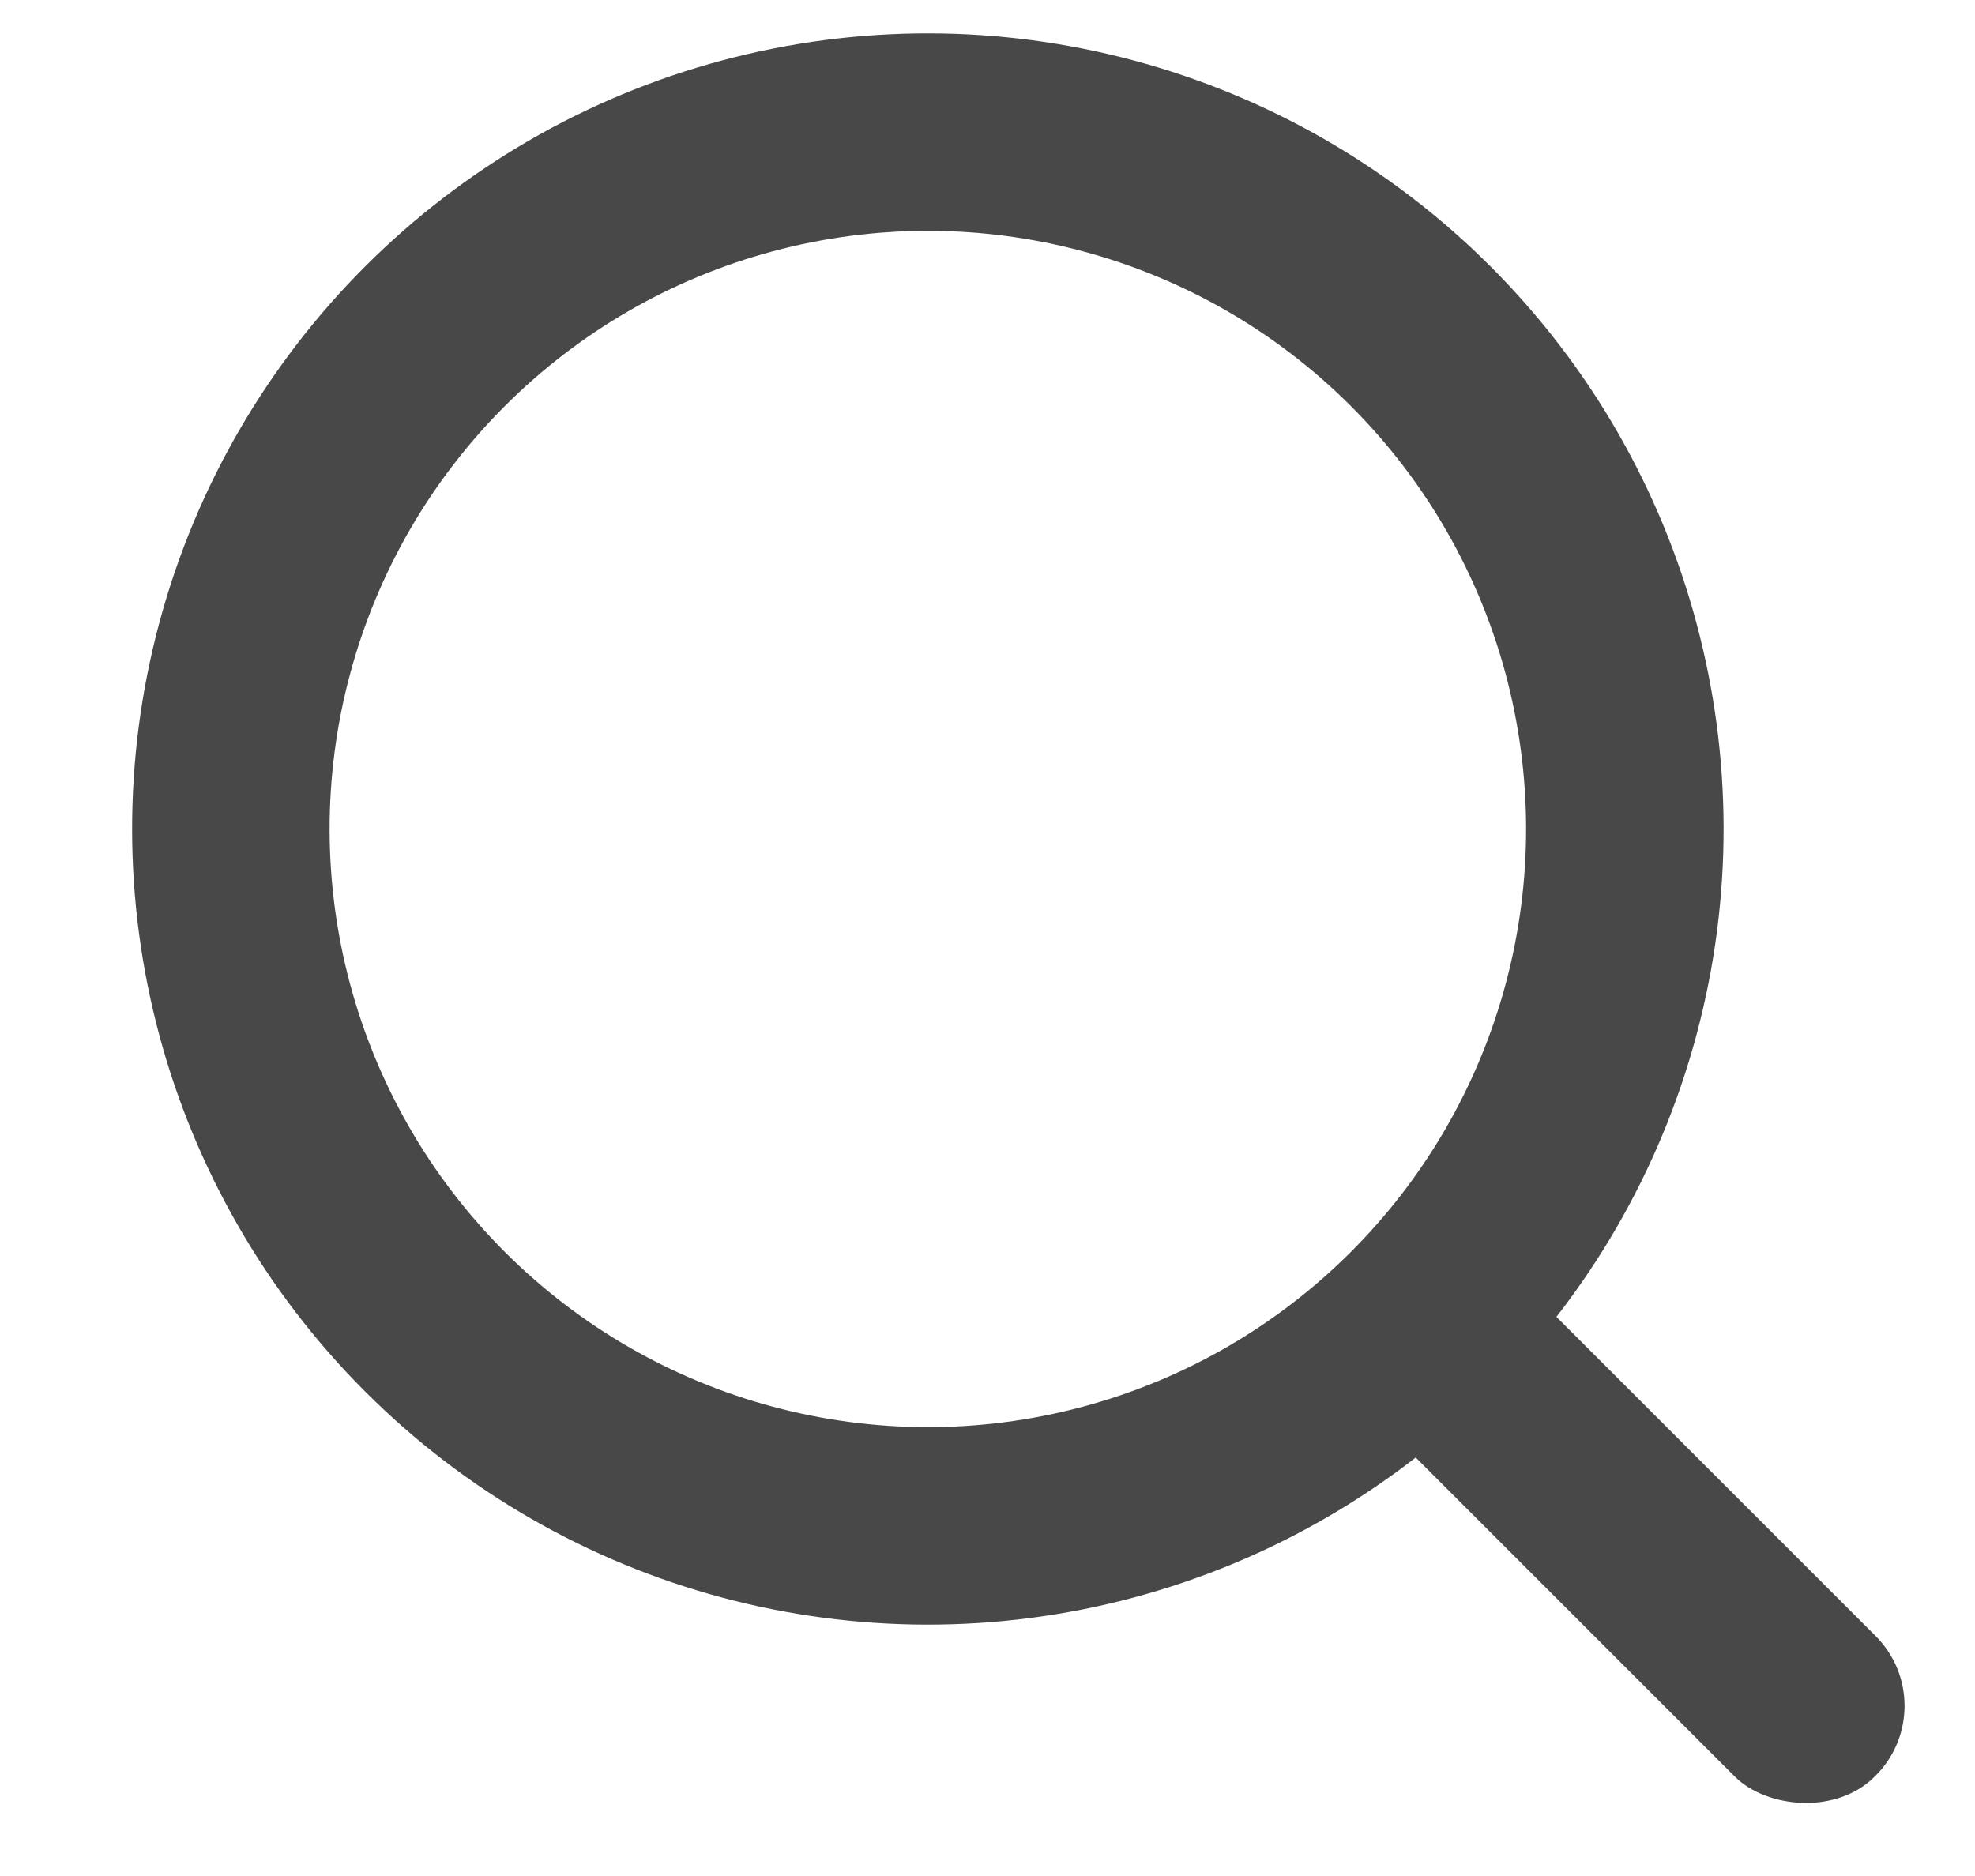
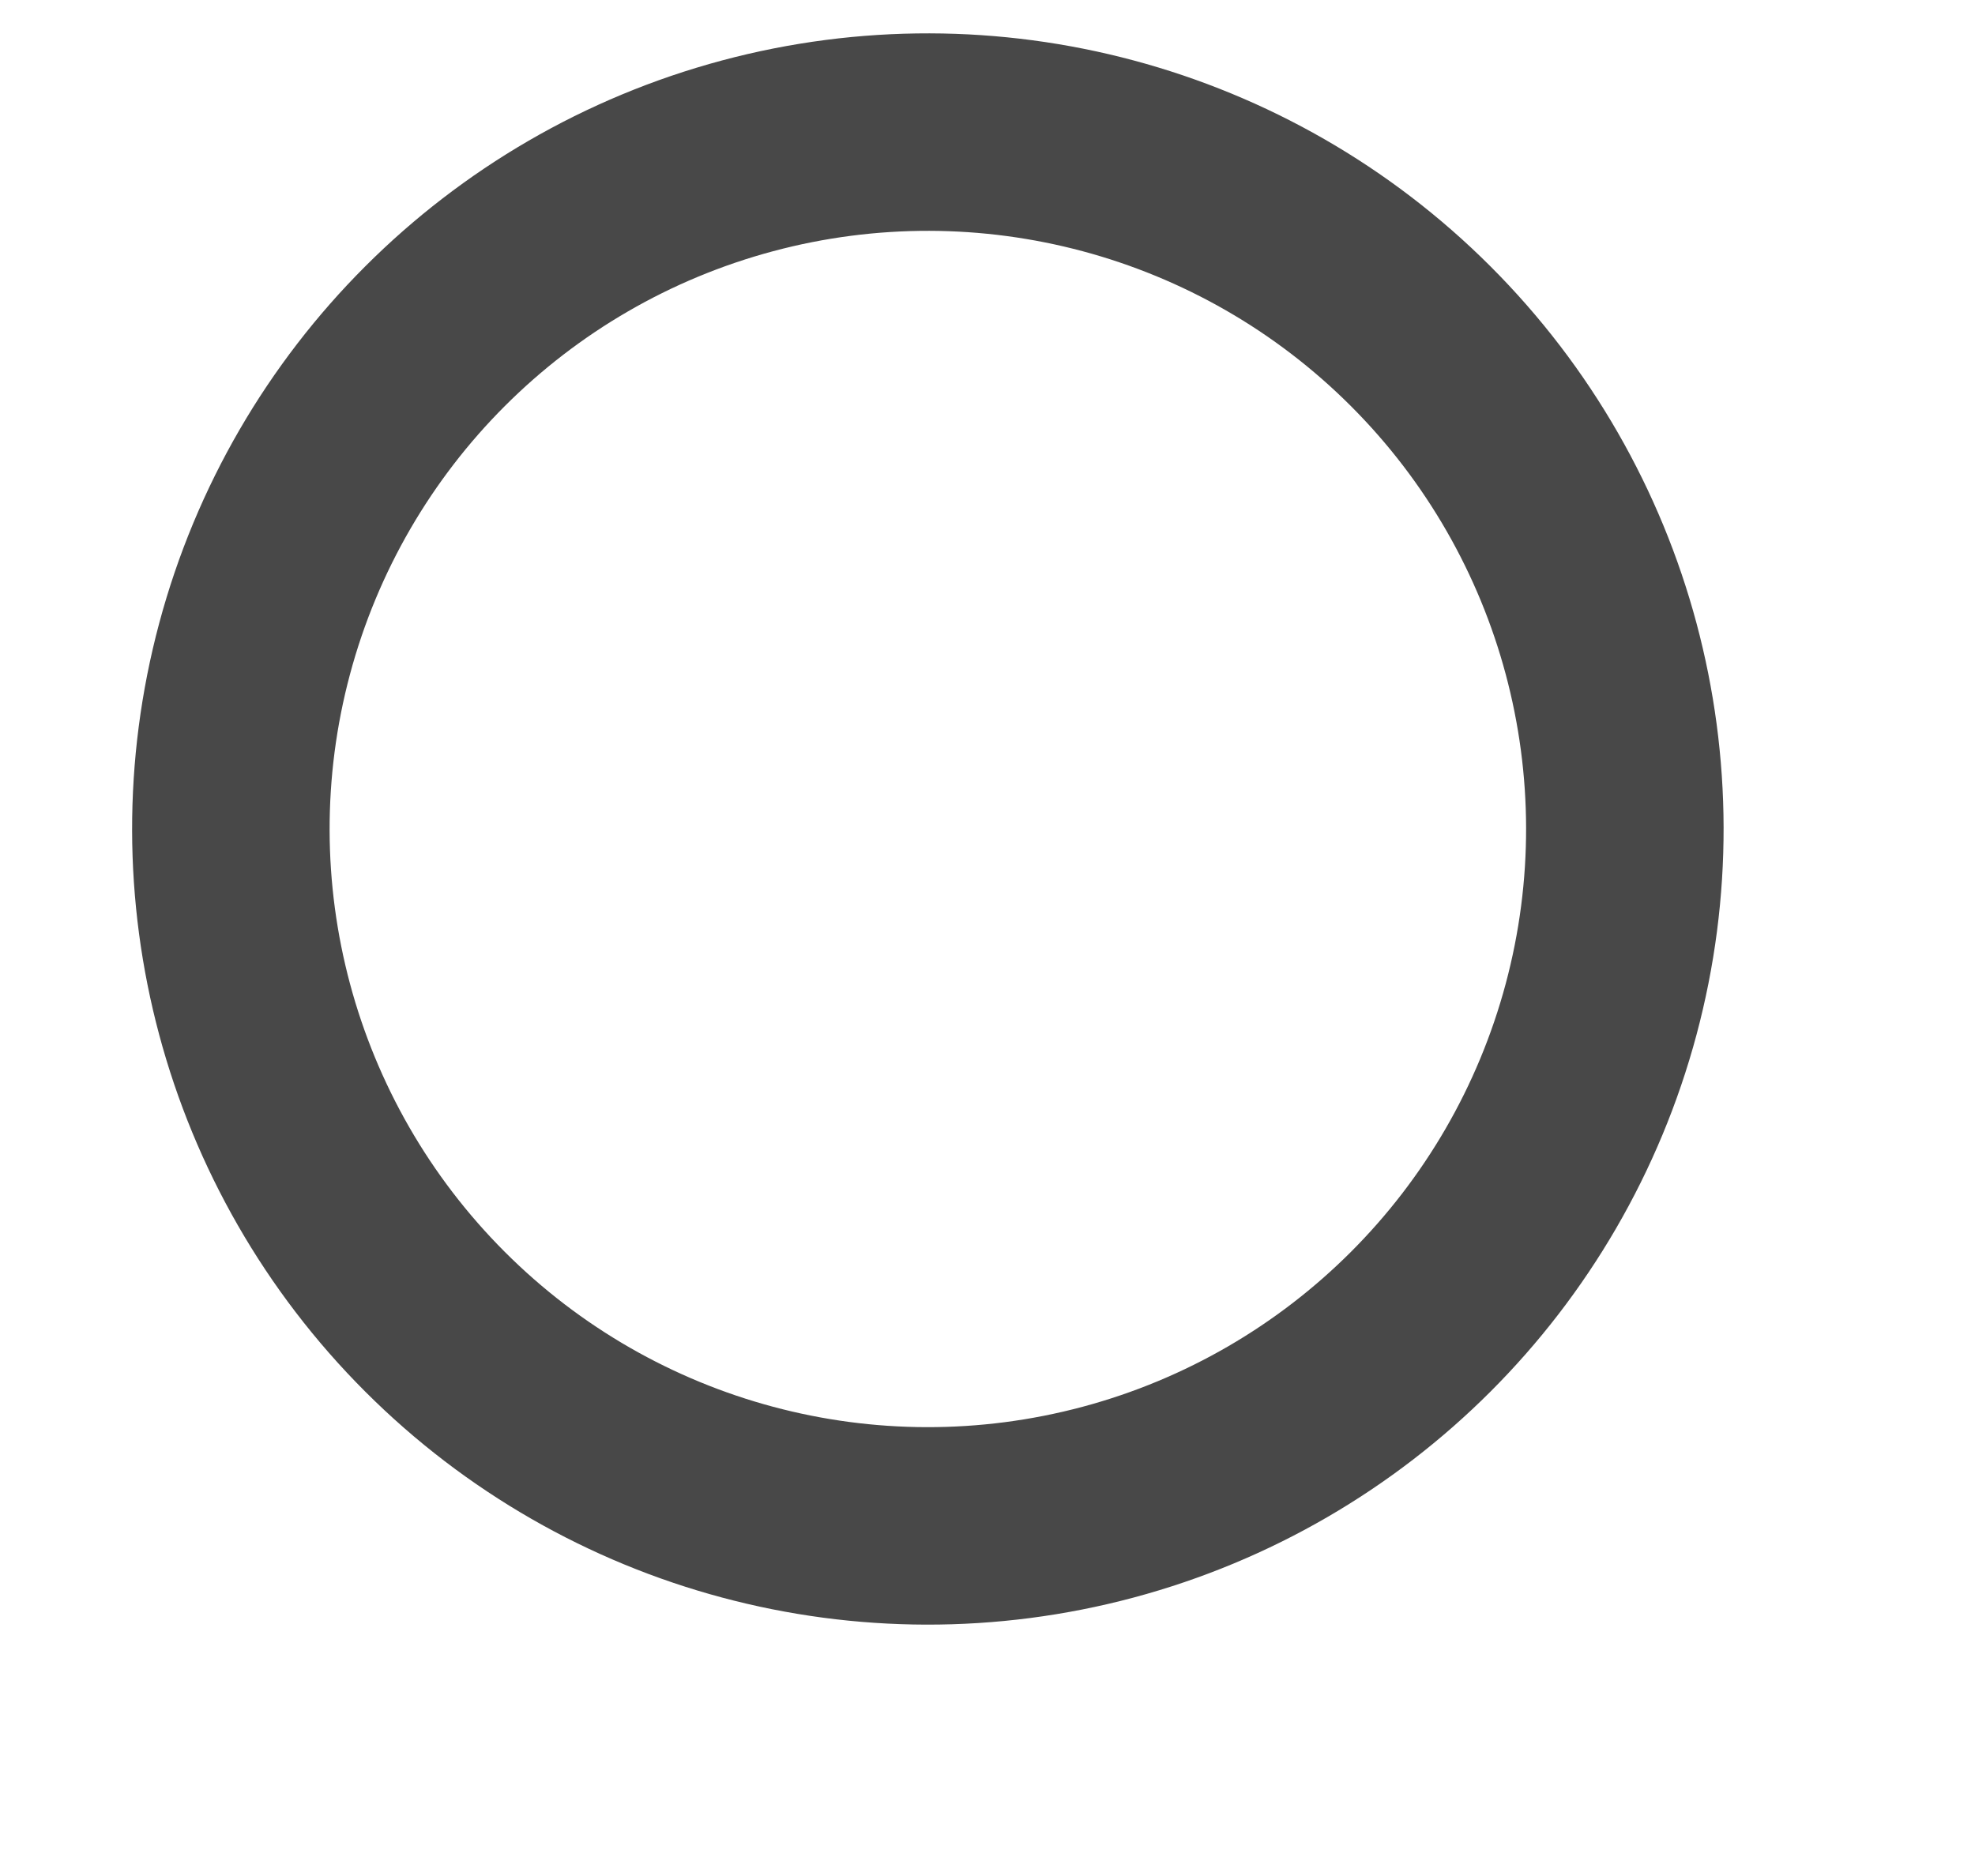
<svg xmlns="http://www.w3.org/2000/svg" width="20px" height="19px" viewBox="0 0 20 19" version="1.1">
  <title>search r3</title>
  <desc>Created with Sketch.</desc>
  <g id="search-r3" stroke="none" stroke-width="1" fill="none" fill-rule="evenodd">
    <circle id="Oval" stroke="#484848" stroke-width="2" transform="translate(9.396, 8.396) rotate(-45) translate(-9.396, -8.396) " cx="9.396" cy="8.396" r="7.058" />
    <g id="Group-2" transform="translate(16.381, 14.955) rotate(-45) translate(-16.381, -14.955) translate(14.881, 10.955)" fill="#484848">
-       <rect id="Rectangle" x="0.191" y="0.938" width="2.015" height="7.051" rx="1" />
-     </g>
+       </g>
  </g>
</svg>